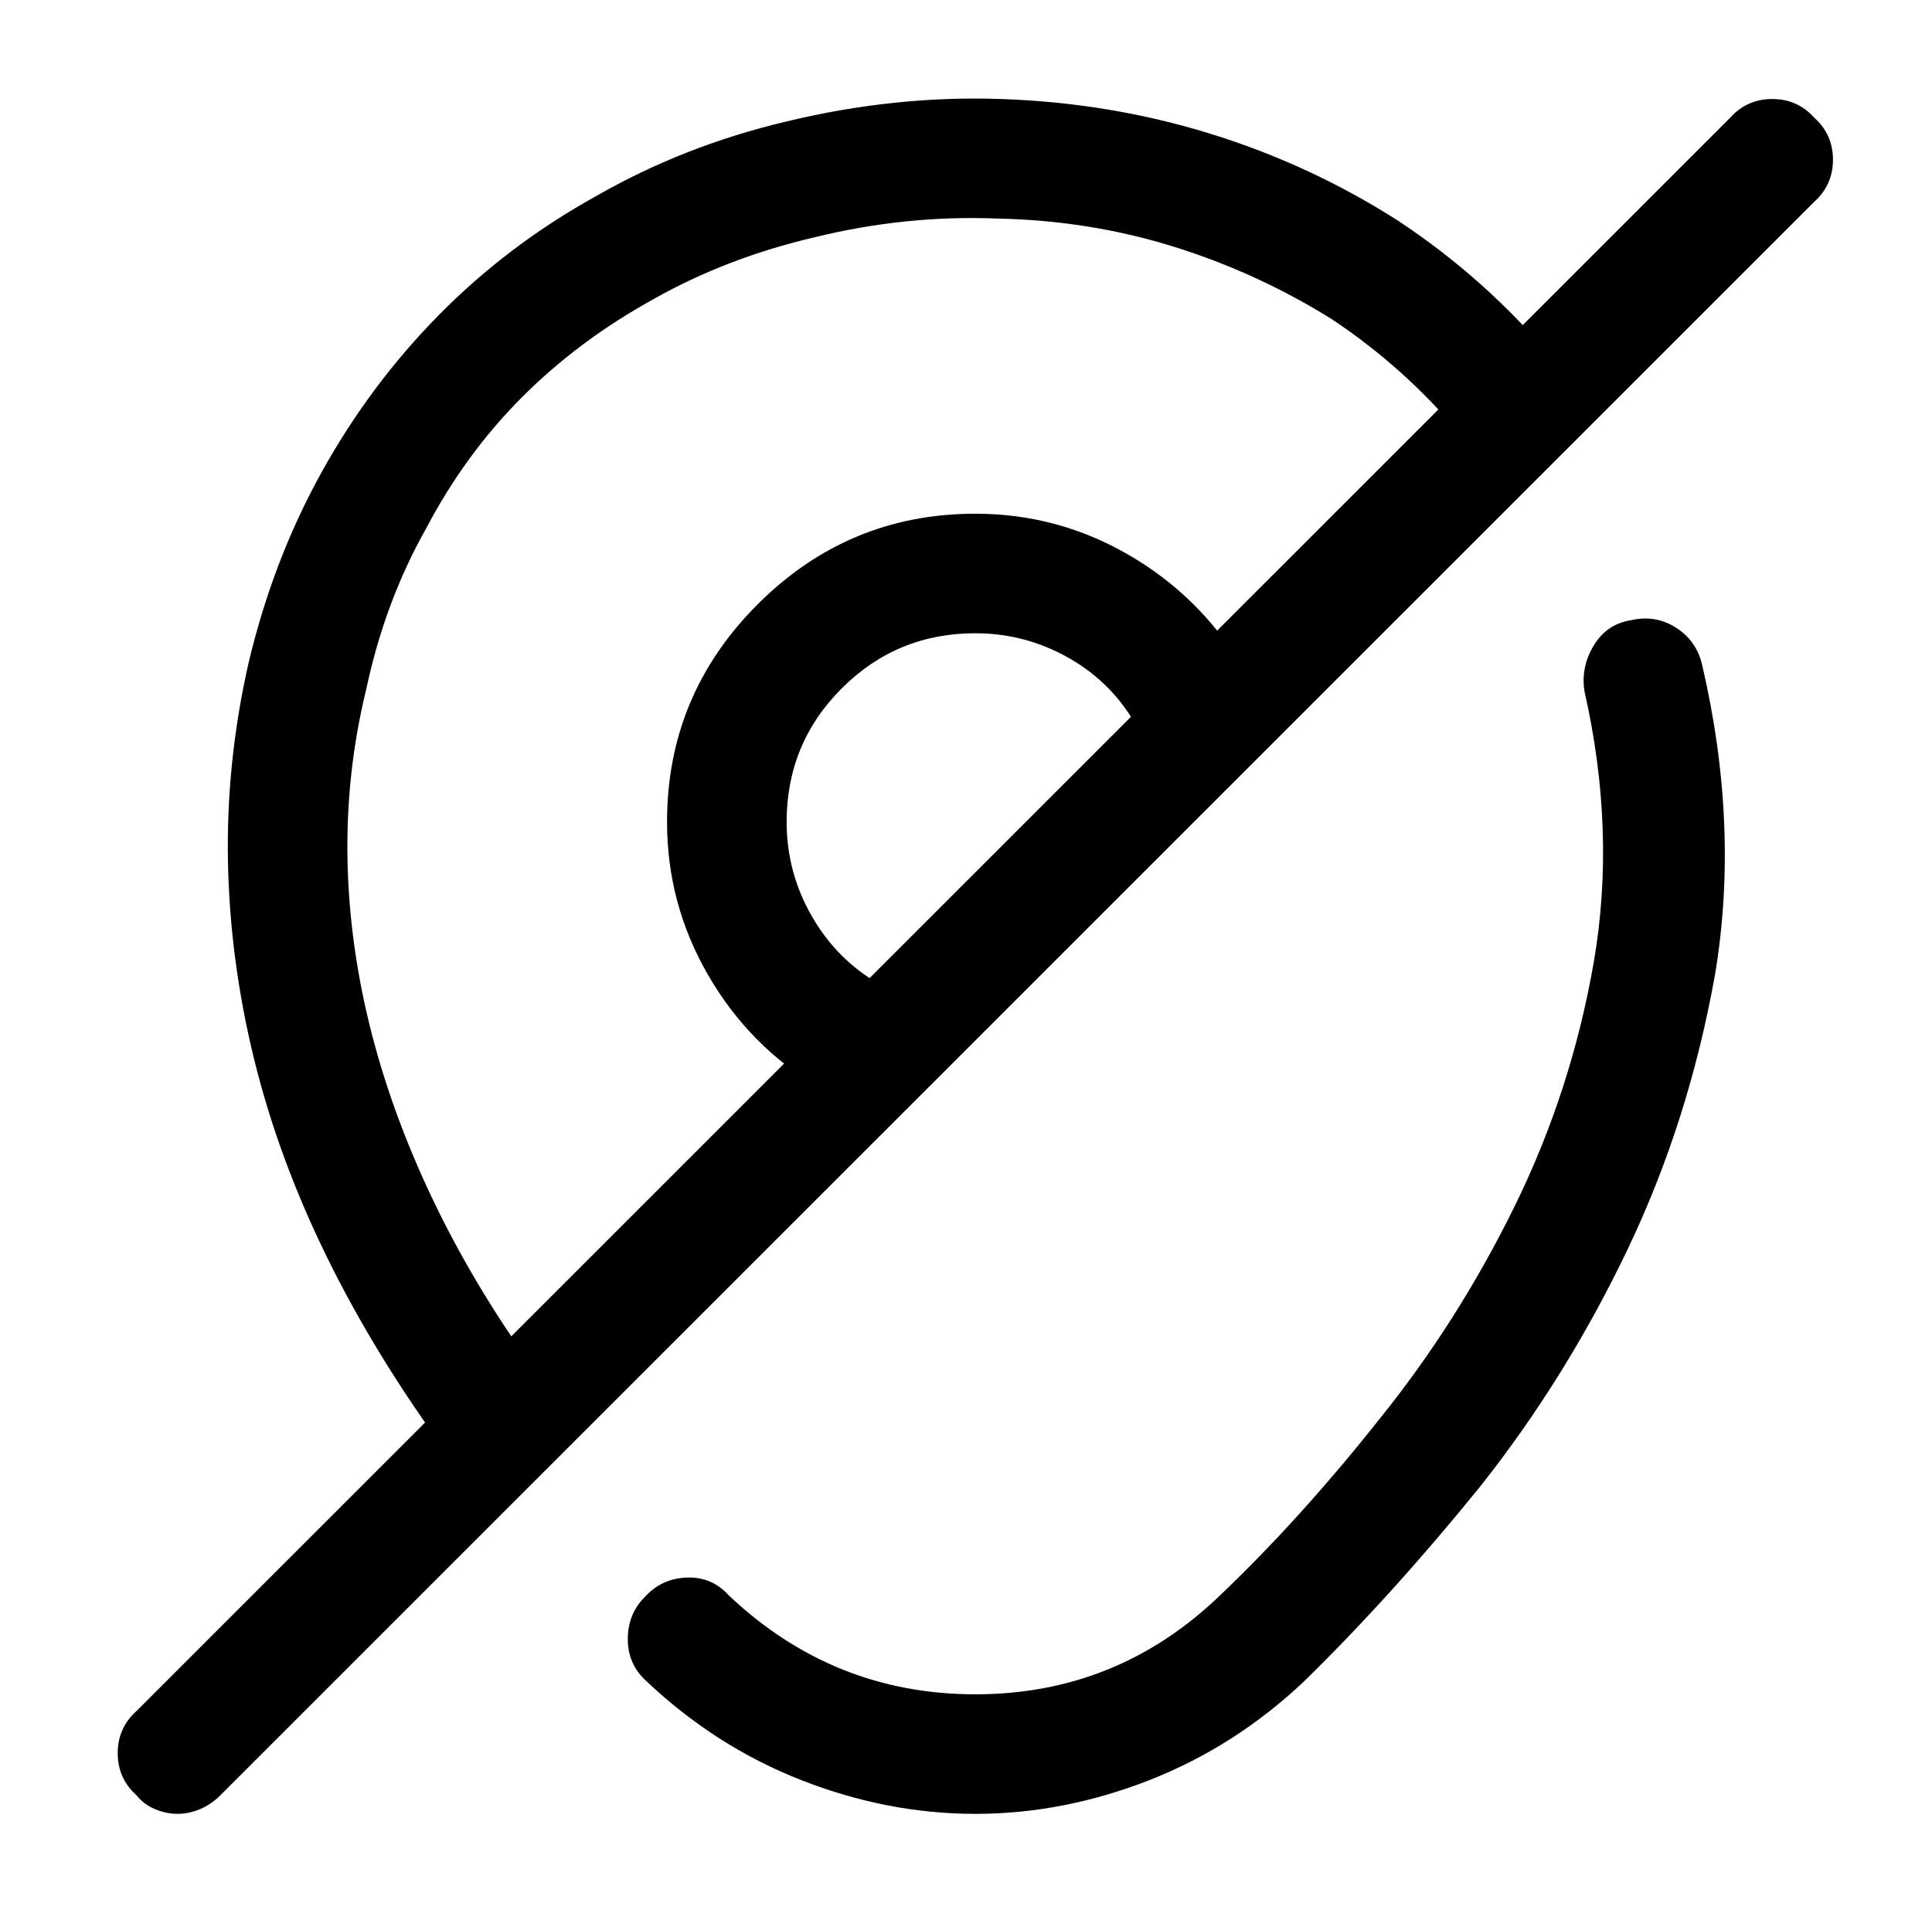
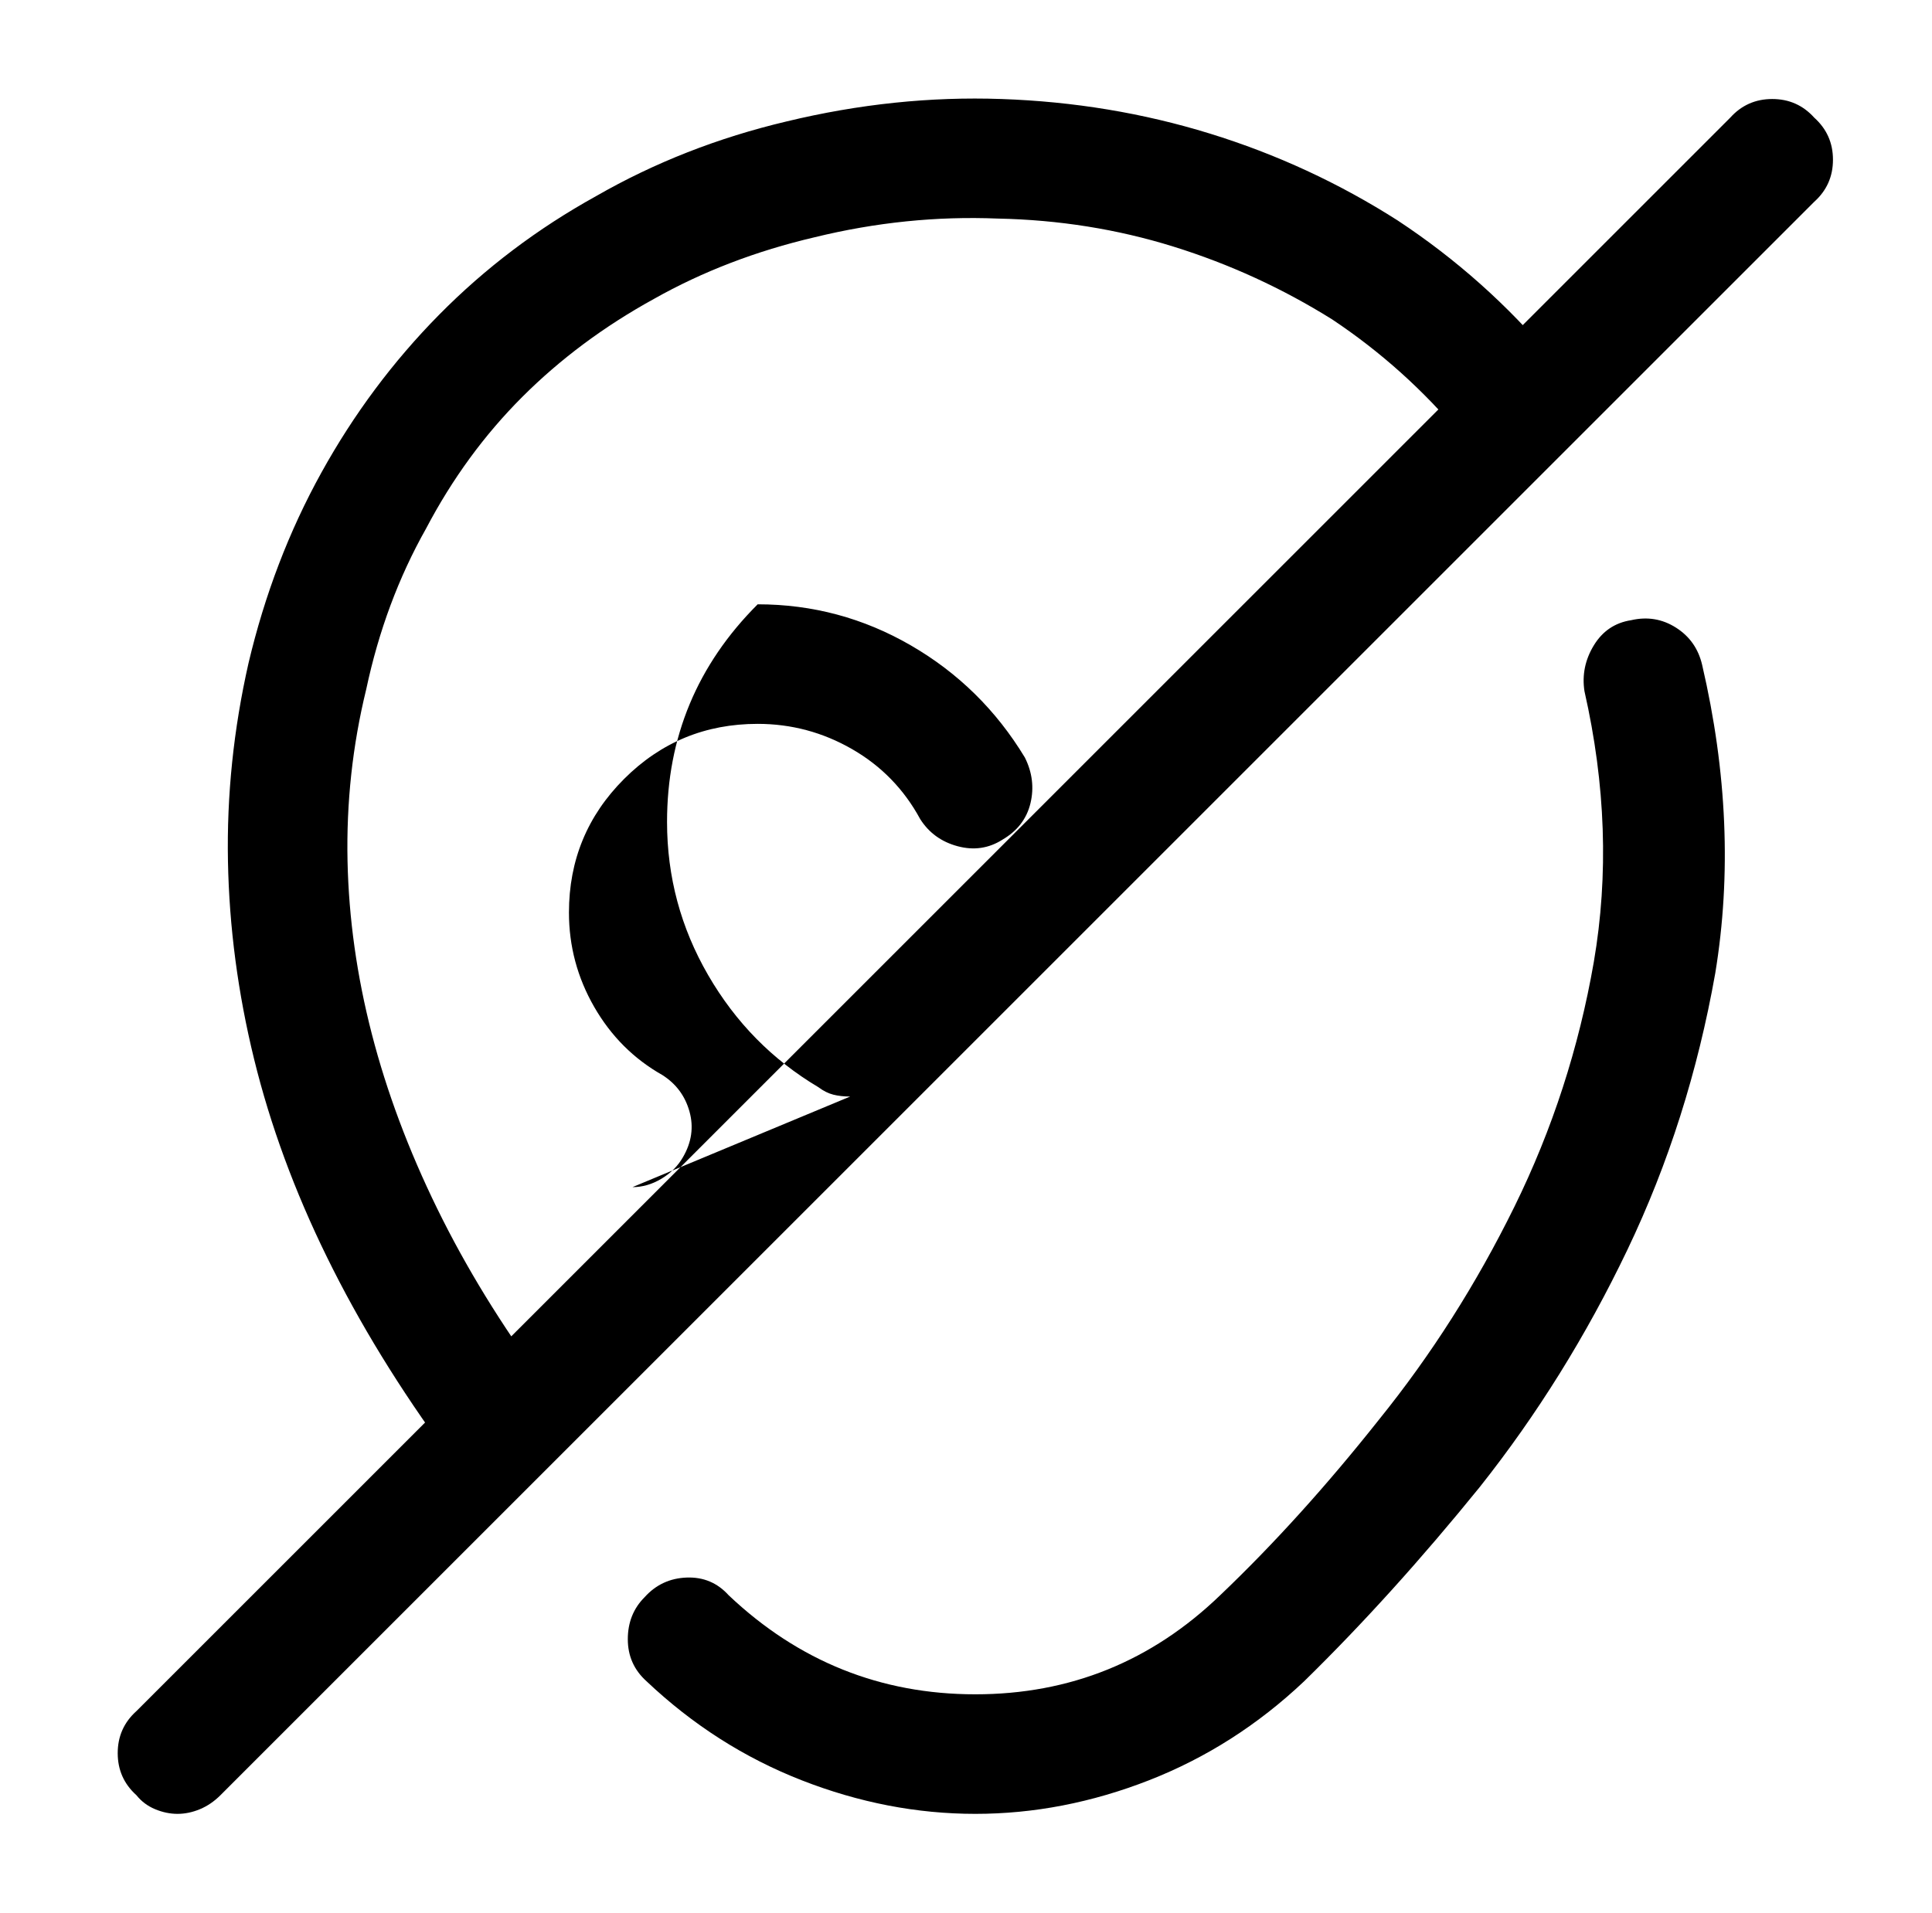
<svg xmlns="http://www.w3.org/2000/svg" version="1.1" viewBox="-10 0 1034 1024">
-   <path fill="currentColor" d="M445 587q-5 0 -9 -1t-8 -4q-37 -22 -59 -60t-22 -82q0 -68 48.5 -116.5t116.5 -48.5q44 0 82 22t61 60q6 12 3 24.5t-15 19.5q-11 7 -24 3.5t-20 -14.5q-13 -24 -36.5 -37.5t-50.5 -13.5q-42 0 -71.5 29.5t-29.5 71.5q0 27 13.5 50.5t36.5 36.5q11 7 14.5 19.5t-3.5 24.5 q-4 7 -11.5 11.5t-15.5 4.5v0zM256 792q-8 0 -15 -3.5t-11 -9.5q-39 -53 -65 -106t-39 -106t-14 -106t11 -106q13 -55 39 -102t63 -84.5t84 -63.5q47 -27 102 -40q58 -14 115 -12q58 2 111.5 18.5t100.5 46.5q47 31 83 74q9 10 7.5 23t-11.5 22q-10 8 -23 7t-22 -11 q-30 -36 -69 -62q-40 -25 -85 -39t-94 -15q-49 -2 -98 10q-47 11 -86 33q-40 22 -70.5 52.5t-51.5 70.5q-22 39 -32 86q-11 45 -10 92q1 46 13 92.5t35 93.5t57 93q8 11 6 24t-13 21q-4 4 -9 5.5t-9 1.5v0zM512 971q-47 0 -93 -18t-83 -53q-10 -9 -10 -22.5t9 -22.5 q9 -10 22.5 -10.5t22.5 9.5q56 53 132 53t131 -53q43 -41 85 -94q42 -52 72.5 -114t42.5 -131q12 -70 -5 -145q-2 -13 5 -24.5t20 -13.5q13 -3 24 4t14 20q20 86 7 165q-14 79 -47 148t-79 127q-47 58 -94 104q-37 35 -83 53t-93 18v0zM85 971q-6 0 -12 -2.5t-10 -7.5 q-10 -9 -10 -22.5t10 -22.5l853 -853q9 -10 22.5 -10t22.5 10q10 9 10 22.5t-10 22.5l-853 853q-5 5 -11 7.5t-12 2.5v0z" />
+   <path fill="currentColor" d="M445 587q-5 0 -9 -1t-8 -4q-37 -22 -59 -60t-22 -82q0 -68 48.5 -116.5q44 0 82 22t61 60q6 12 3 24.5t-15 19.5q-11 7 -24 3.5t-20 -14.5q-13 -24 -36.5 -37.5t-50.5 -13.5q-42 0 -71.5 29.5t-29.5 71.5q0 27 13.5 50.5t36.5 36.5q11 7 14.5 19.5t-3.5 24.5 q-4 7 -11.5 11.5t-15.5 4.5v0zM256 792q-8 0 -15 -3.5t-11 -9.5q-39 -53 -65 -106t-39 -106t-14 -106t11 -106q13 -55 39 -102t63 -84.5t84 -63.5q47 -27 102 -40q58 -14 115 -12q58 2 111.5 18.5t100.5 46.5q47 31 83 74q9 10 7.5 23t-11.5 22q-10 8 -23 7t-22 -11 q-30 -36 -69 -62q-40 -25 -85 -39t-94 -15q-49 -2 -98 10q-47 11 -86 33q-40 22 -70.5 52.5t-51.5 70.5q-22 39 -32 86q-11 45 -10 92q1 46 13 92.5t35 93.5t57 93q8 11 6 24t-13 21q-4 4 -9 5.5t-9 1.5v0zM512 971q-47 0 -93 -18t-83 -53q-10 -9 -10 -22.5t9 -22.5 q9 -10 22.5 -10.5t22.5 9.5q56 53 132 53t131 -53q43 -41 85 -94q42 -52 72.5 -114t42.5 -131q12 -70 -5 -145q-2 -13 5 -24.5t20 -13.5q13 -3 24 4t14 20q20 86 7 165q-14 79 -47 148t-79 127q-47 58 -94 104q-37 35 -83 53t-93 18v0zM85 971q-6 0 -12 -2.5t-10 -7.5 q-10 -9 -10 -22.5t10 -22.5l853 -853q9 -10 22.5 -10t22.5 10q10 9 10 22.5t-10 22.5l-853 853q-5 5 -11 7.5t-12 2.5v0z" />
</svg>